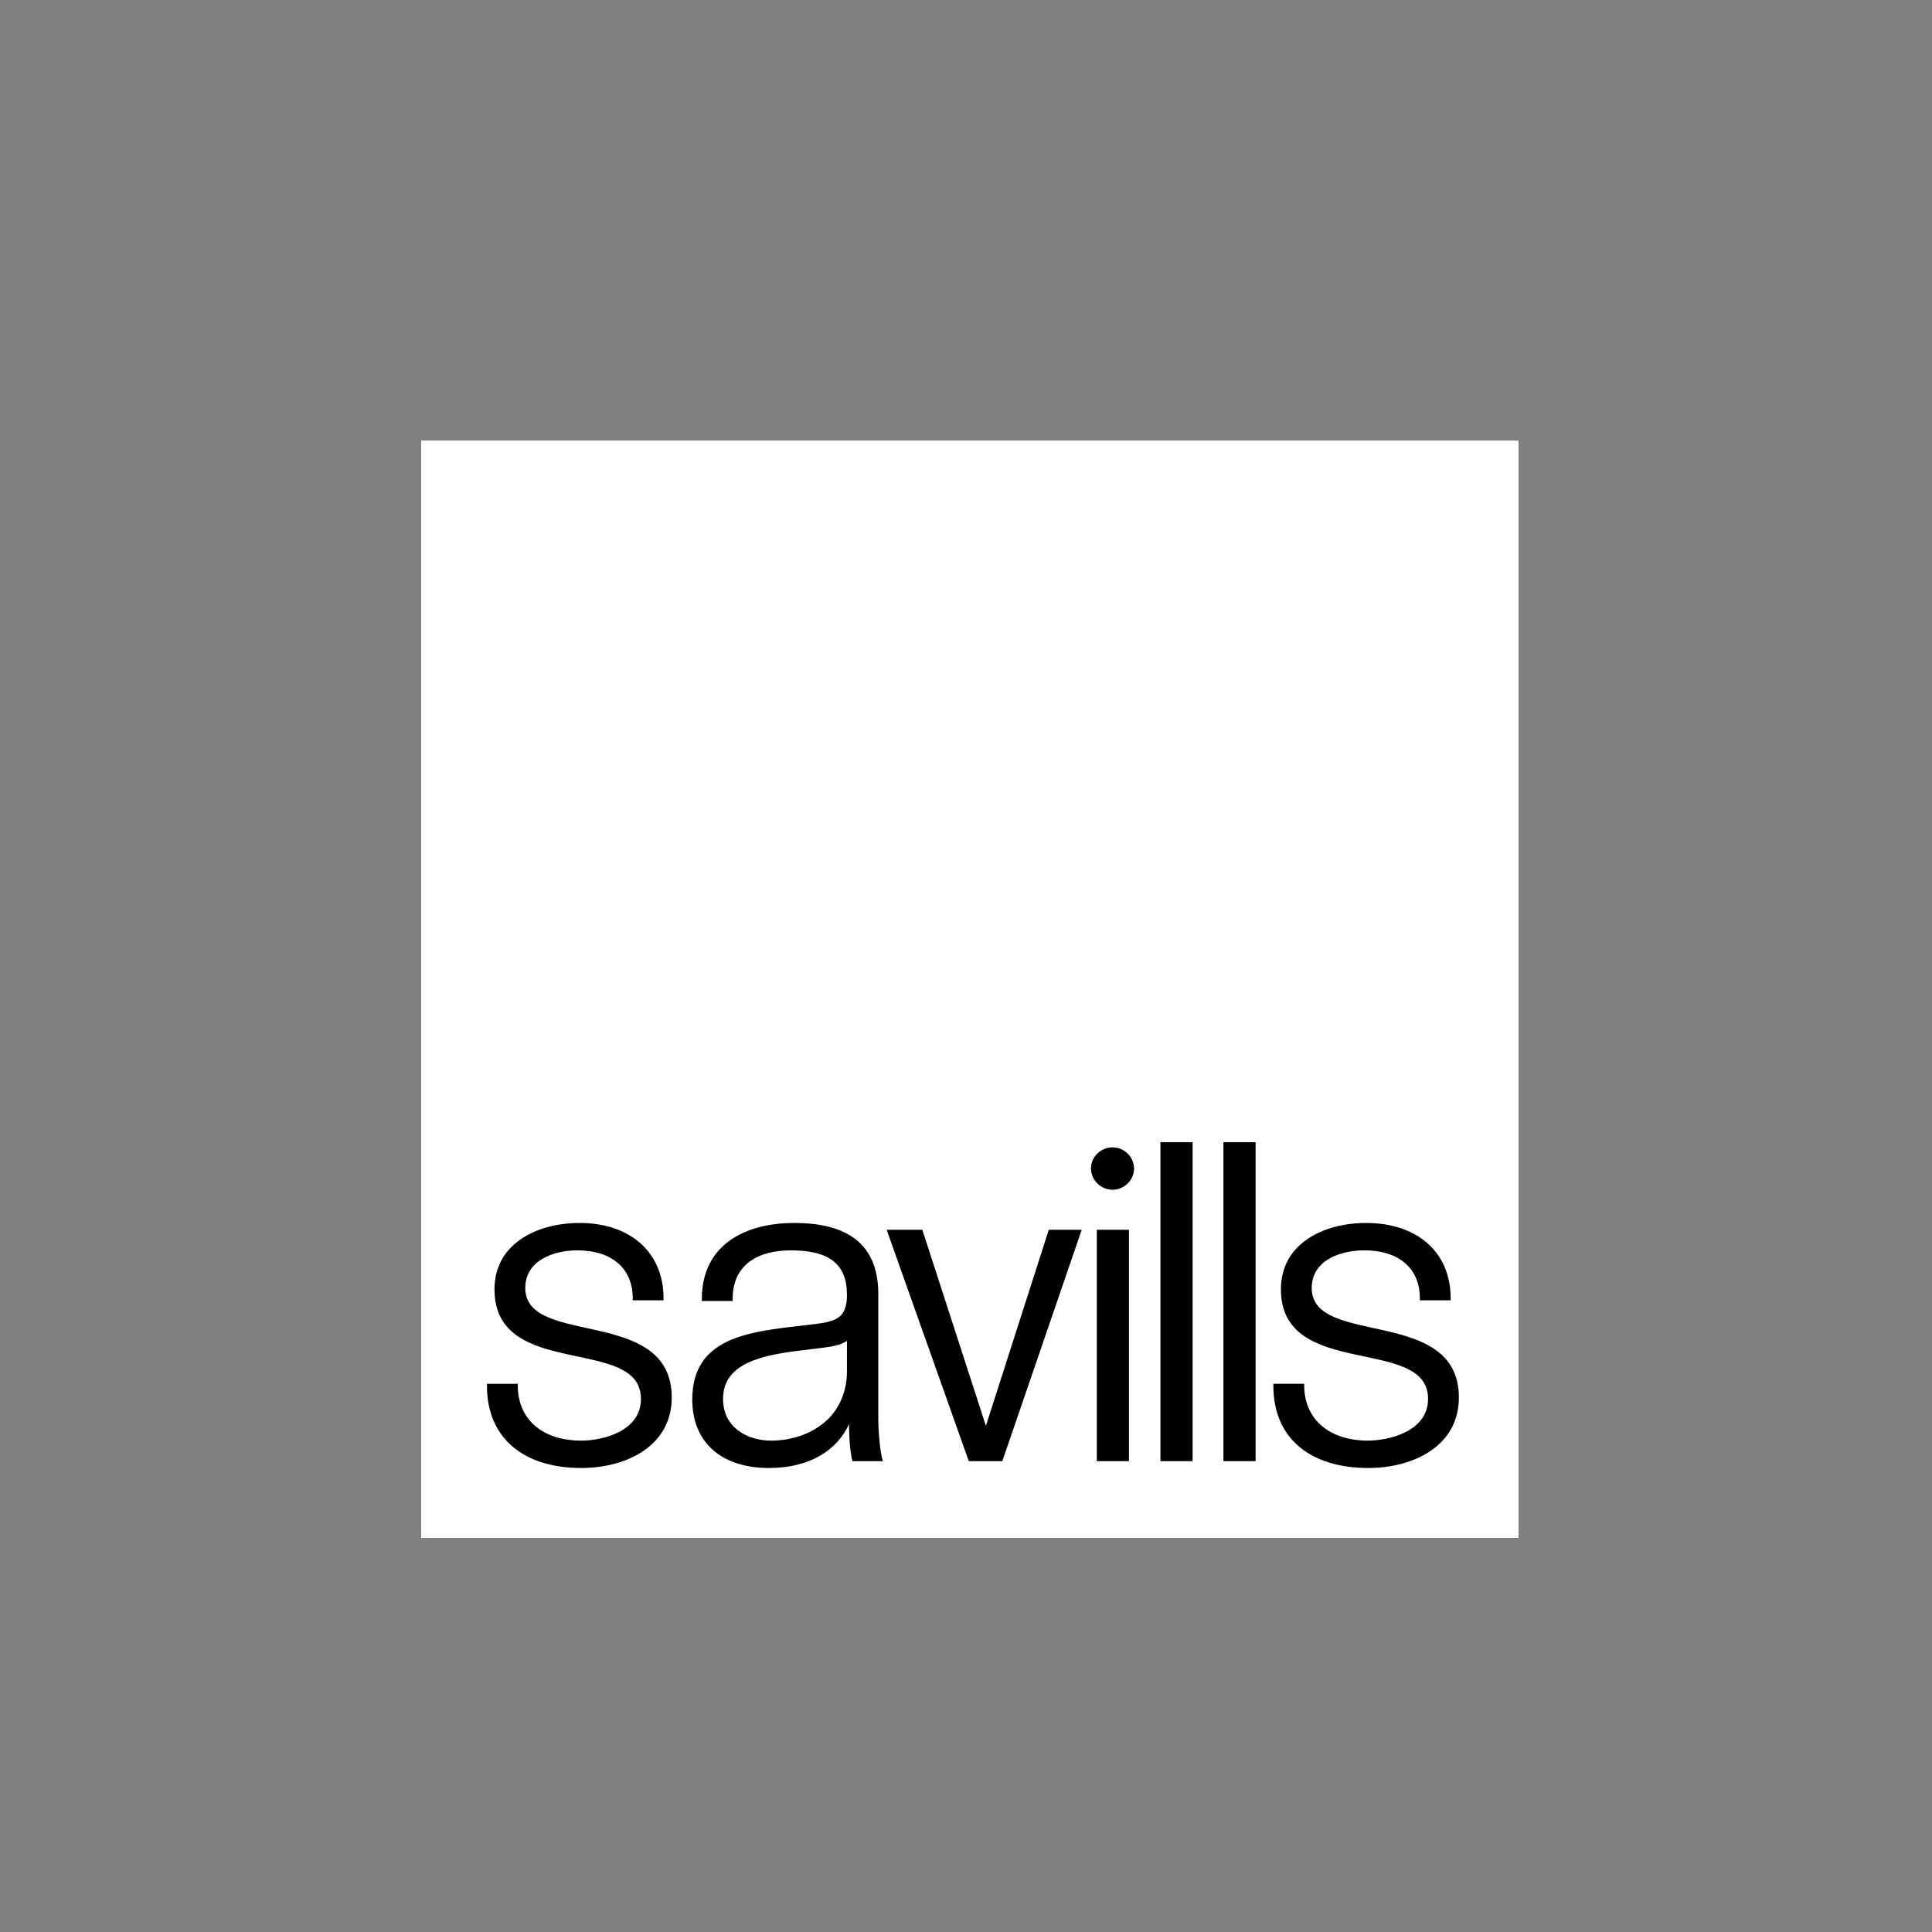
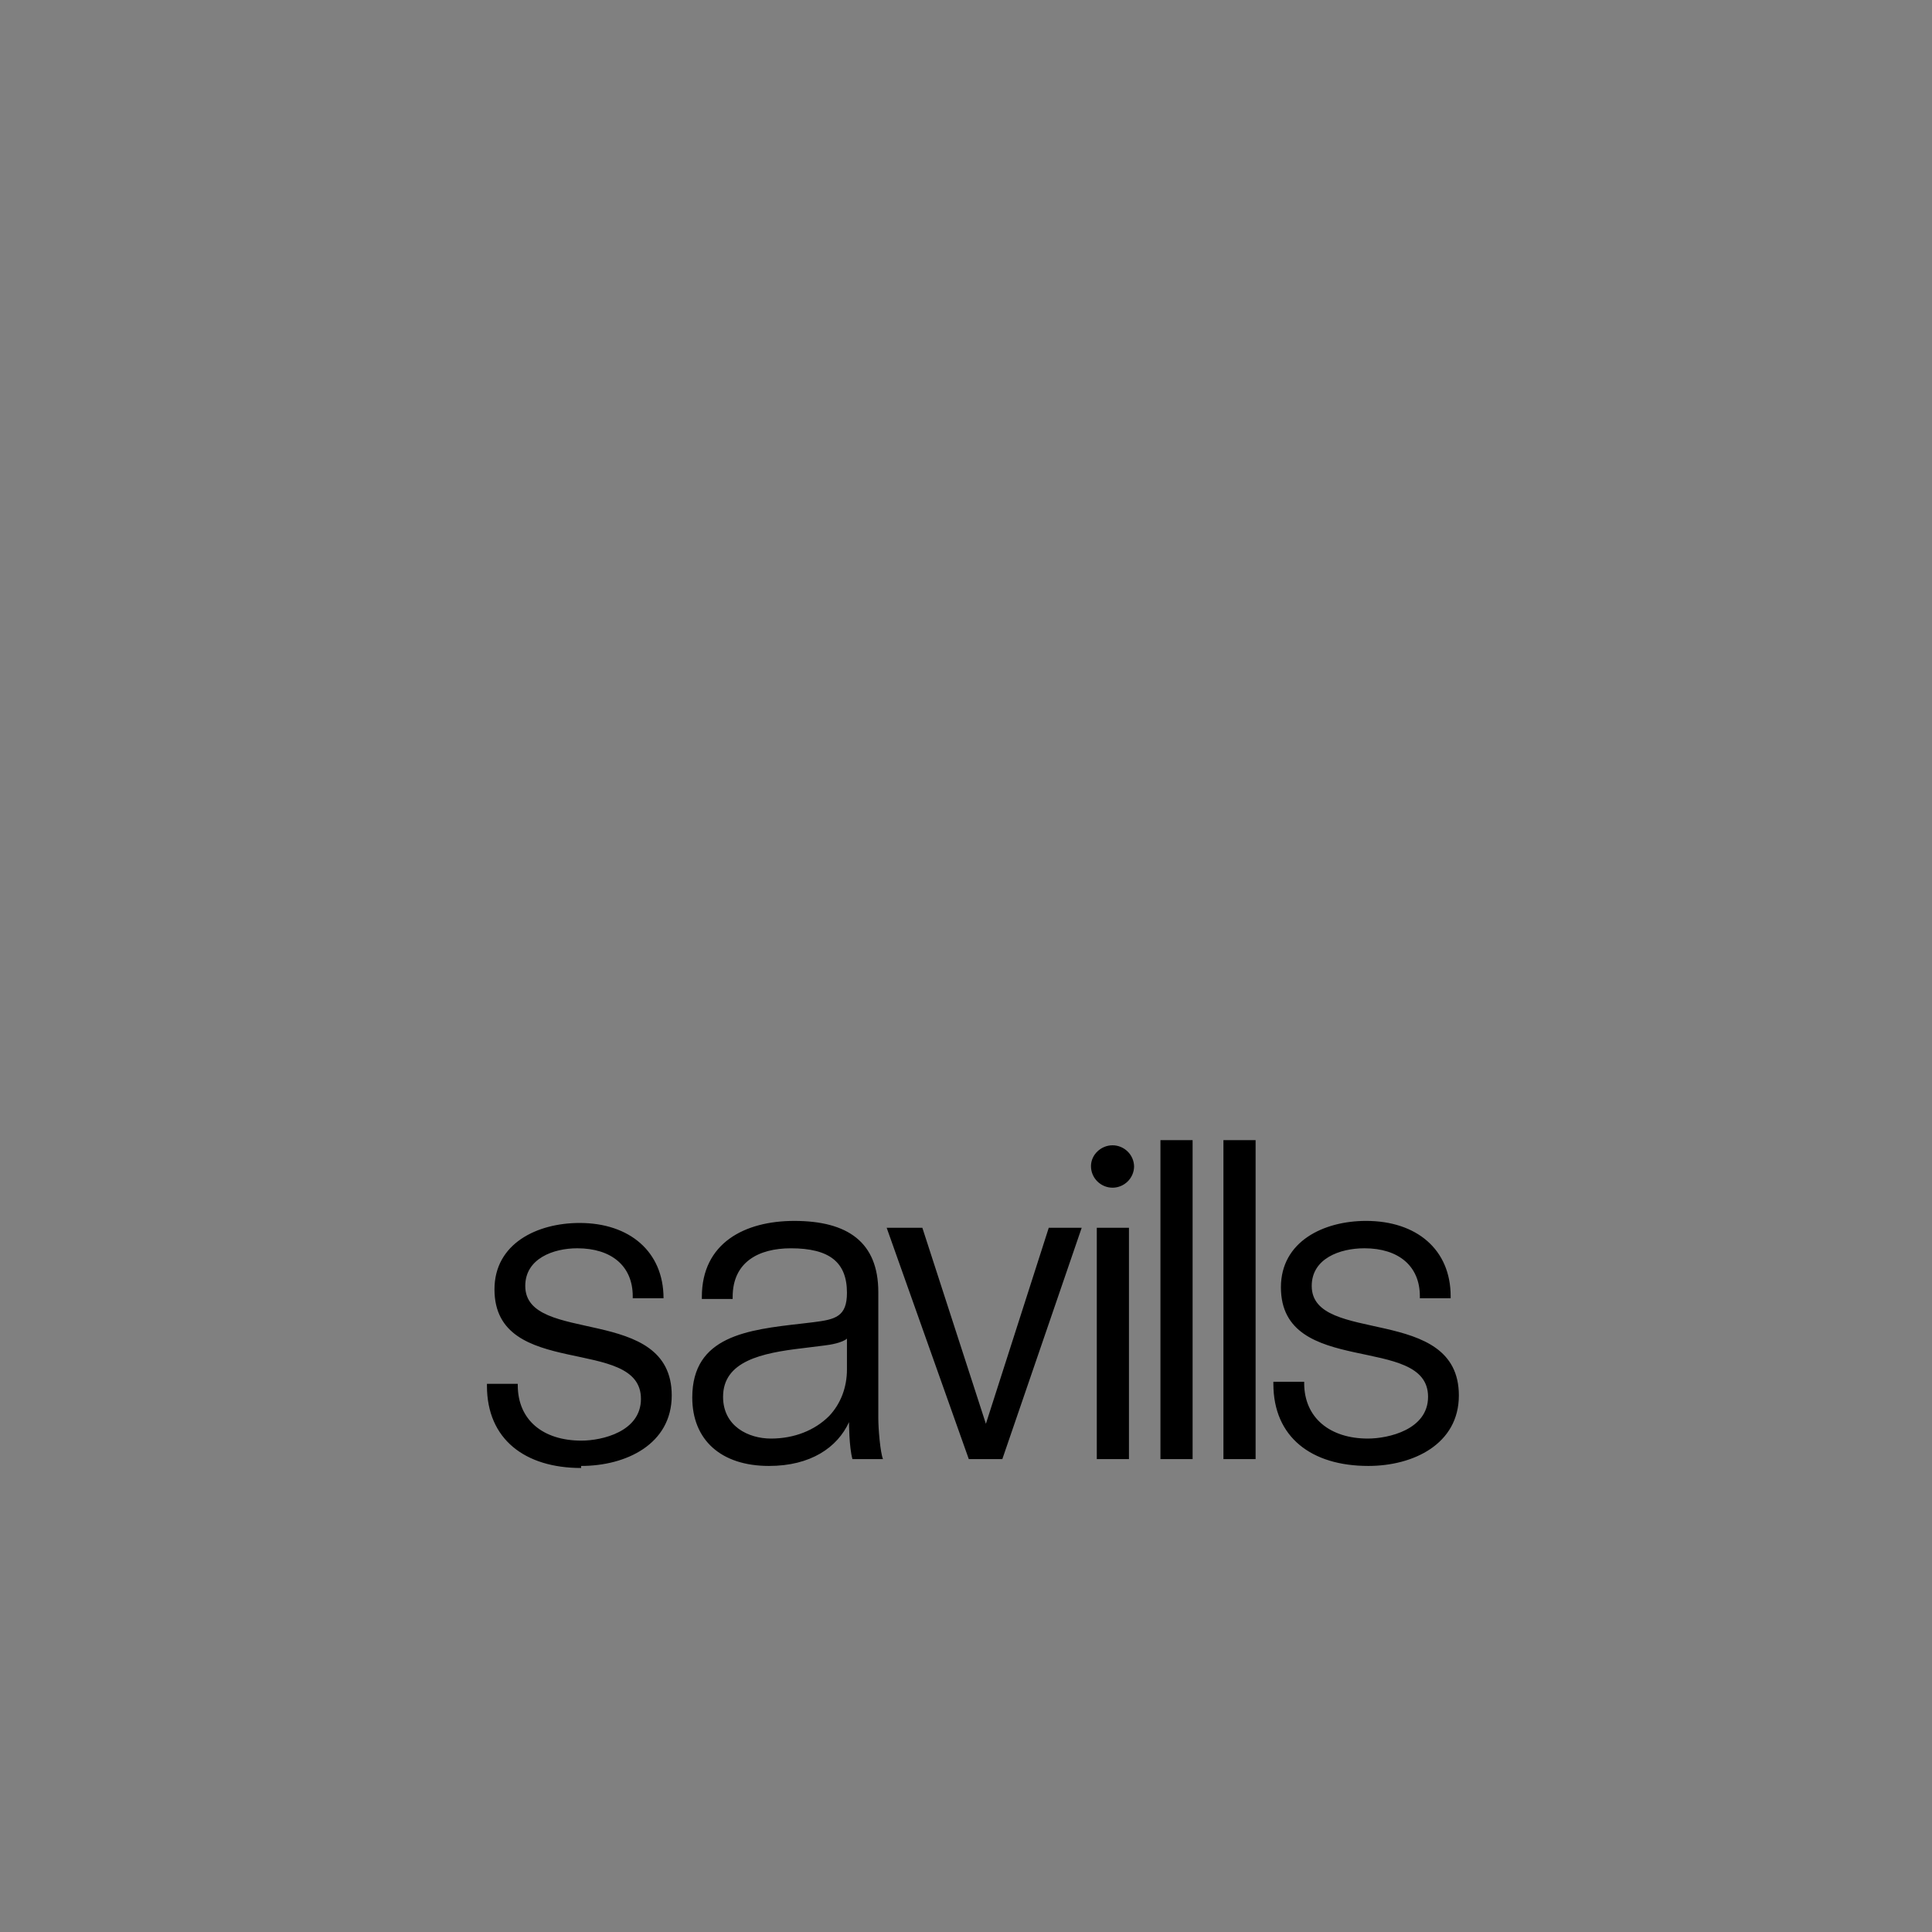
<svg xmlns="http://www.w3.org/2000/svg" id="Ebene_1" viewBox="0 0 250 250">
  <rect x="0" y="0" width="250" height="250" fill="#808080" stroke="none" />
  <defs>
    <style>.cls-1{fill:#fff;}</style>
  </defs>
  <g id="Layer_1">
-     <rect class="cls-1" x="54.5" y="57" width="141.999" height="142" />
-     <path d="m75.199,189.958c-7.263,0-12.188-3.72-12.188-10.628v-.266h3.987v.176c0,4.517,3.276,7.176,8.235,7.176,2.657,0,7.705-1.152,7.705-5.405,0-8.235-18.953-2.39-18.953-14.169,0-5.934,5.527-8.591,11.018-8.591,6.465,0,10.858,3.719,10.858,9.743v.266h-3.985v-.266c0-3.897-2.746-6.2-7.176-6.2-3.1,0-6.731,1.329-6.731,4.873,0,7.705,18.953,2.301,18.953,14.17,0,6.287-5.881,9.122-11.725,9.122m39.061-.885c-.353-.886-.605-3.897-.605-5.313v-16.298c0-6.465-3.969-9.211-10.878-9.211-6.376,0-11.956,2.835-11.956,9.832v.266h3.987v-.266c0-4.519,3.366-6.288,7.529-6.288,4.959,0,7.261,1.769,7.261,5.756,0,3.098-1.504,3.454-4.34,3.808l-1.504.179c-6.997.796-14.173,1.593-14.173,9.563,0,5.492,3.721,8.857,9.922,8.857,5.402,0,8.854-2.39,10.361-5.669,0,0,0,3.189.443,4.783h3.954v0Zm-4.663-11.603c0,2.303-.796,4.429-2.302,6.024-1.859,1.859-4.518,2.922-7.529,2.922-2.921,0-6.199-1.594-6.199-5.402,0-4.606,4.959-5.668,10.273-6.289l2.834-.353c.799-.087,2.304-.355,2.923-.885v3.985h-0Zm30.378-18.334h-4.263l-8.136,25.368-8.223-25.368h-4.618l10.628,29.936h4.34l10.271-29.936Zm6.778-7.879c0-1.582-1.301-2.791-2.789-2.791s-2.789,1.209-2.789,2.698c0,1.581,1.301,2.789,2.789,2.789s2.789-1.208,2.789-2.789v.093Zm-.664,37.815v-29.936h-4.163v29.936h4.163Zm8.235,0v-41.273h-4.161v41.273h4.161Zm8.152,0v-41.273h-4.163v41.273h4.163Zm14.575.886c5.848,0,11.727-2.835,11.727-9.122,0-11.869-19.04-6.464-19.04-14.17,0-3.544,3.629-4.873,6.816-4.873,4.429,0,7.176,2.303,7.176,6.2v.266h3.985v-.266c0-6.024-4.393-9.743-10.945-9.743-5.493,0-11.018,2.657-11.018,8.591,0,11.779,19.04,5.934,19.04,14.169,0,4.253-5.136,5.405-7.791,5.405-4.874,0-8.239-2.659-8.239-7.176v-.176h-3.987v.266c0,6.908,4.926,10.628,12.277,10.628" />
+     <path d="m75.199,189.958c-7.263,0-12.188-3.72-12.188-10.628v-.266h3.987v.176c0,4.517,3.276,7.176,8.235,7.176,2.657,0,7.705-1.152,7.705-5.405,0-8.235-18.953-2.39-18.953-14.169,0-5.934,5.527-8.591,11.018-8.591,6.465,0,10.858,3.719,10.858,9.743h-3.985v-.266c0-3.897-2.746-6.2-7.176-6.2-3.1,0-6.731,1.329-6.731,4.873,0,7.705,18.953,2.301,18.953,14.17,0,6.287-5.881,9.122-11.725,9.122m39.061-.885c-.353-.886-.605-3.897-.605-5.313v-16.298c0-6.465-3.969-9.211-10.878-9.211-6.376,0-11.956,2.835-11.956,9.832v.266h3.987v-.266c0-4.519,3.366-6.288,7.529-6.288,4.959,0,7.261,1.769,7.261,5.756,0,3.098-1.504,3.454-4.34,3.808l-1.504.179c-6.997.796-14.173,1.593-14.173,9.563,0,5.492,3.721,8.857,9.922,8.857,5.402,0,8.854-2.39,10.361-5.669,0,0,0,3.189.443,4.783h3.954v0Zm-4.663-11.603c0,2.303-.796,4.429-2.302,6.024-1.859,1.859-4.518,2.922-7.529,2.922-2.921,0-6.199-1.594-6.199-5.402,0-4.606,4.959-5.668,10.273-6.289l2.834-.353c.799-.087,2.304-.355,2.923-.885v3.985h-0Zm30.378-18.334h-4.263l-8.136,25.368-8.223-25.368h-4.618l10.628,29.936h4.34l10.271-29.936Zm6.778-7.879c0-1.582-1.301-2.791-2.789-2.791s-2.789,1.209-2.789,2.698c0,1.581,1.301,2.789,2.789,2.789s2.789-1.208,2.789-2.789v.093Zm-.664,37.815v-29.936h-4.163v29.936h4.163Zm8.235,0v-41.273h-4.161v41.273h4.161Zm8.152,0v-41.273h-4.163v41.273h4.163Zm14.575.886c5.848,0,11.727-2.835,11.727-9.122,0-11.869-19.04-6.464-19.04-14.17,0-3.544,3.629-4.873,6.816-4.873,4.429,0,7.176,2.303,7.176,6.2v.266h3.985v-.266c0-6.024-4.393-9.743-10.945-9.743-5.493,0-11.018,2.657-11.018,8.591,0,11.779,19.04,5.934,19.04,14.169,0,4.253-5.136,5.405-7.791,5.405-4.874,0-8.239-2.659-8.239-7.176v-.176h-3.987v.266c0,6.908,4.926,10.628,12.277,10.628" />
  </g>
</svg>